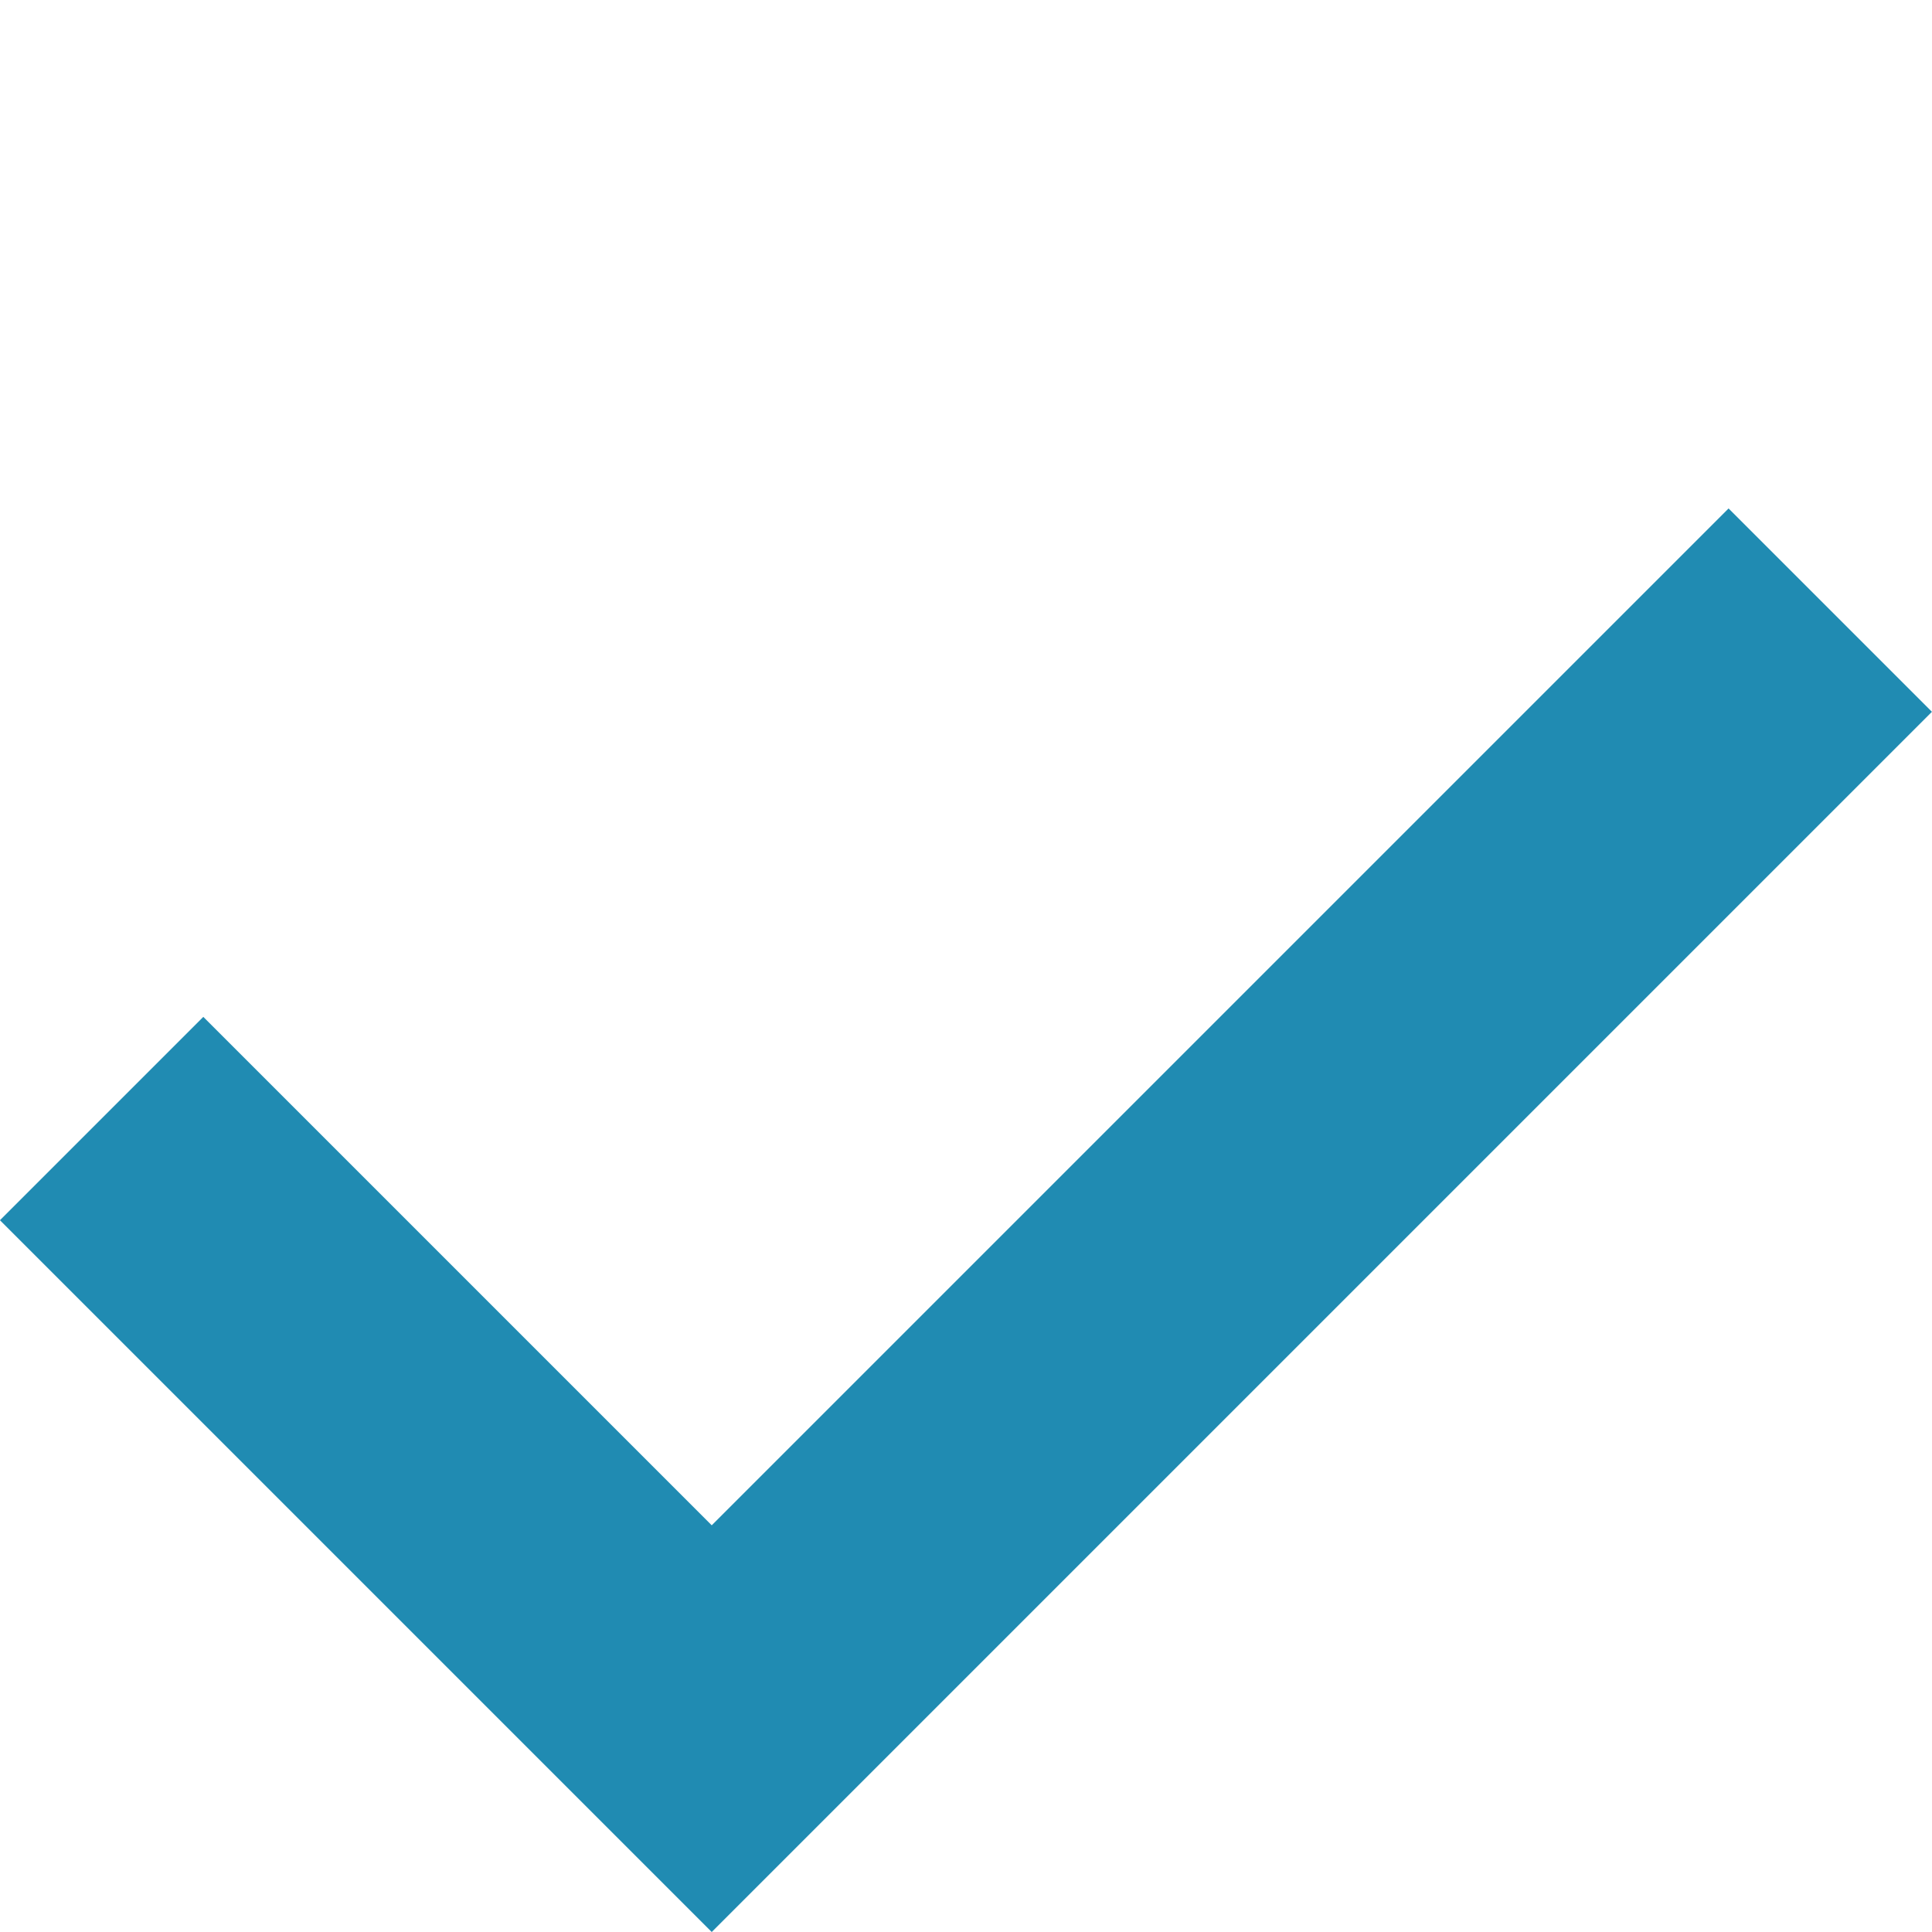
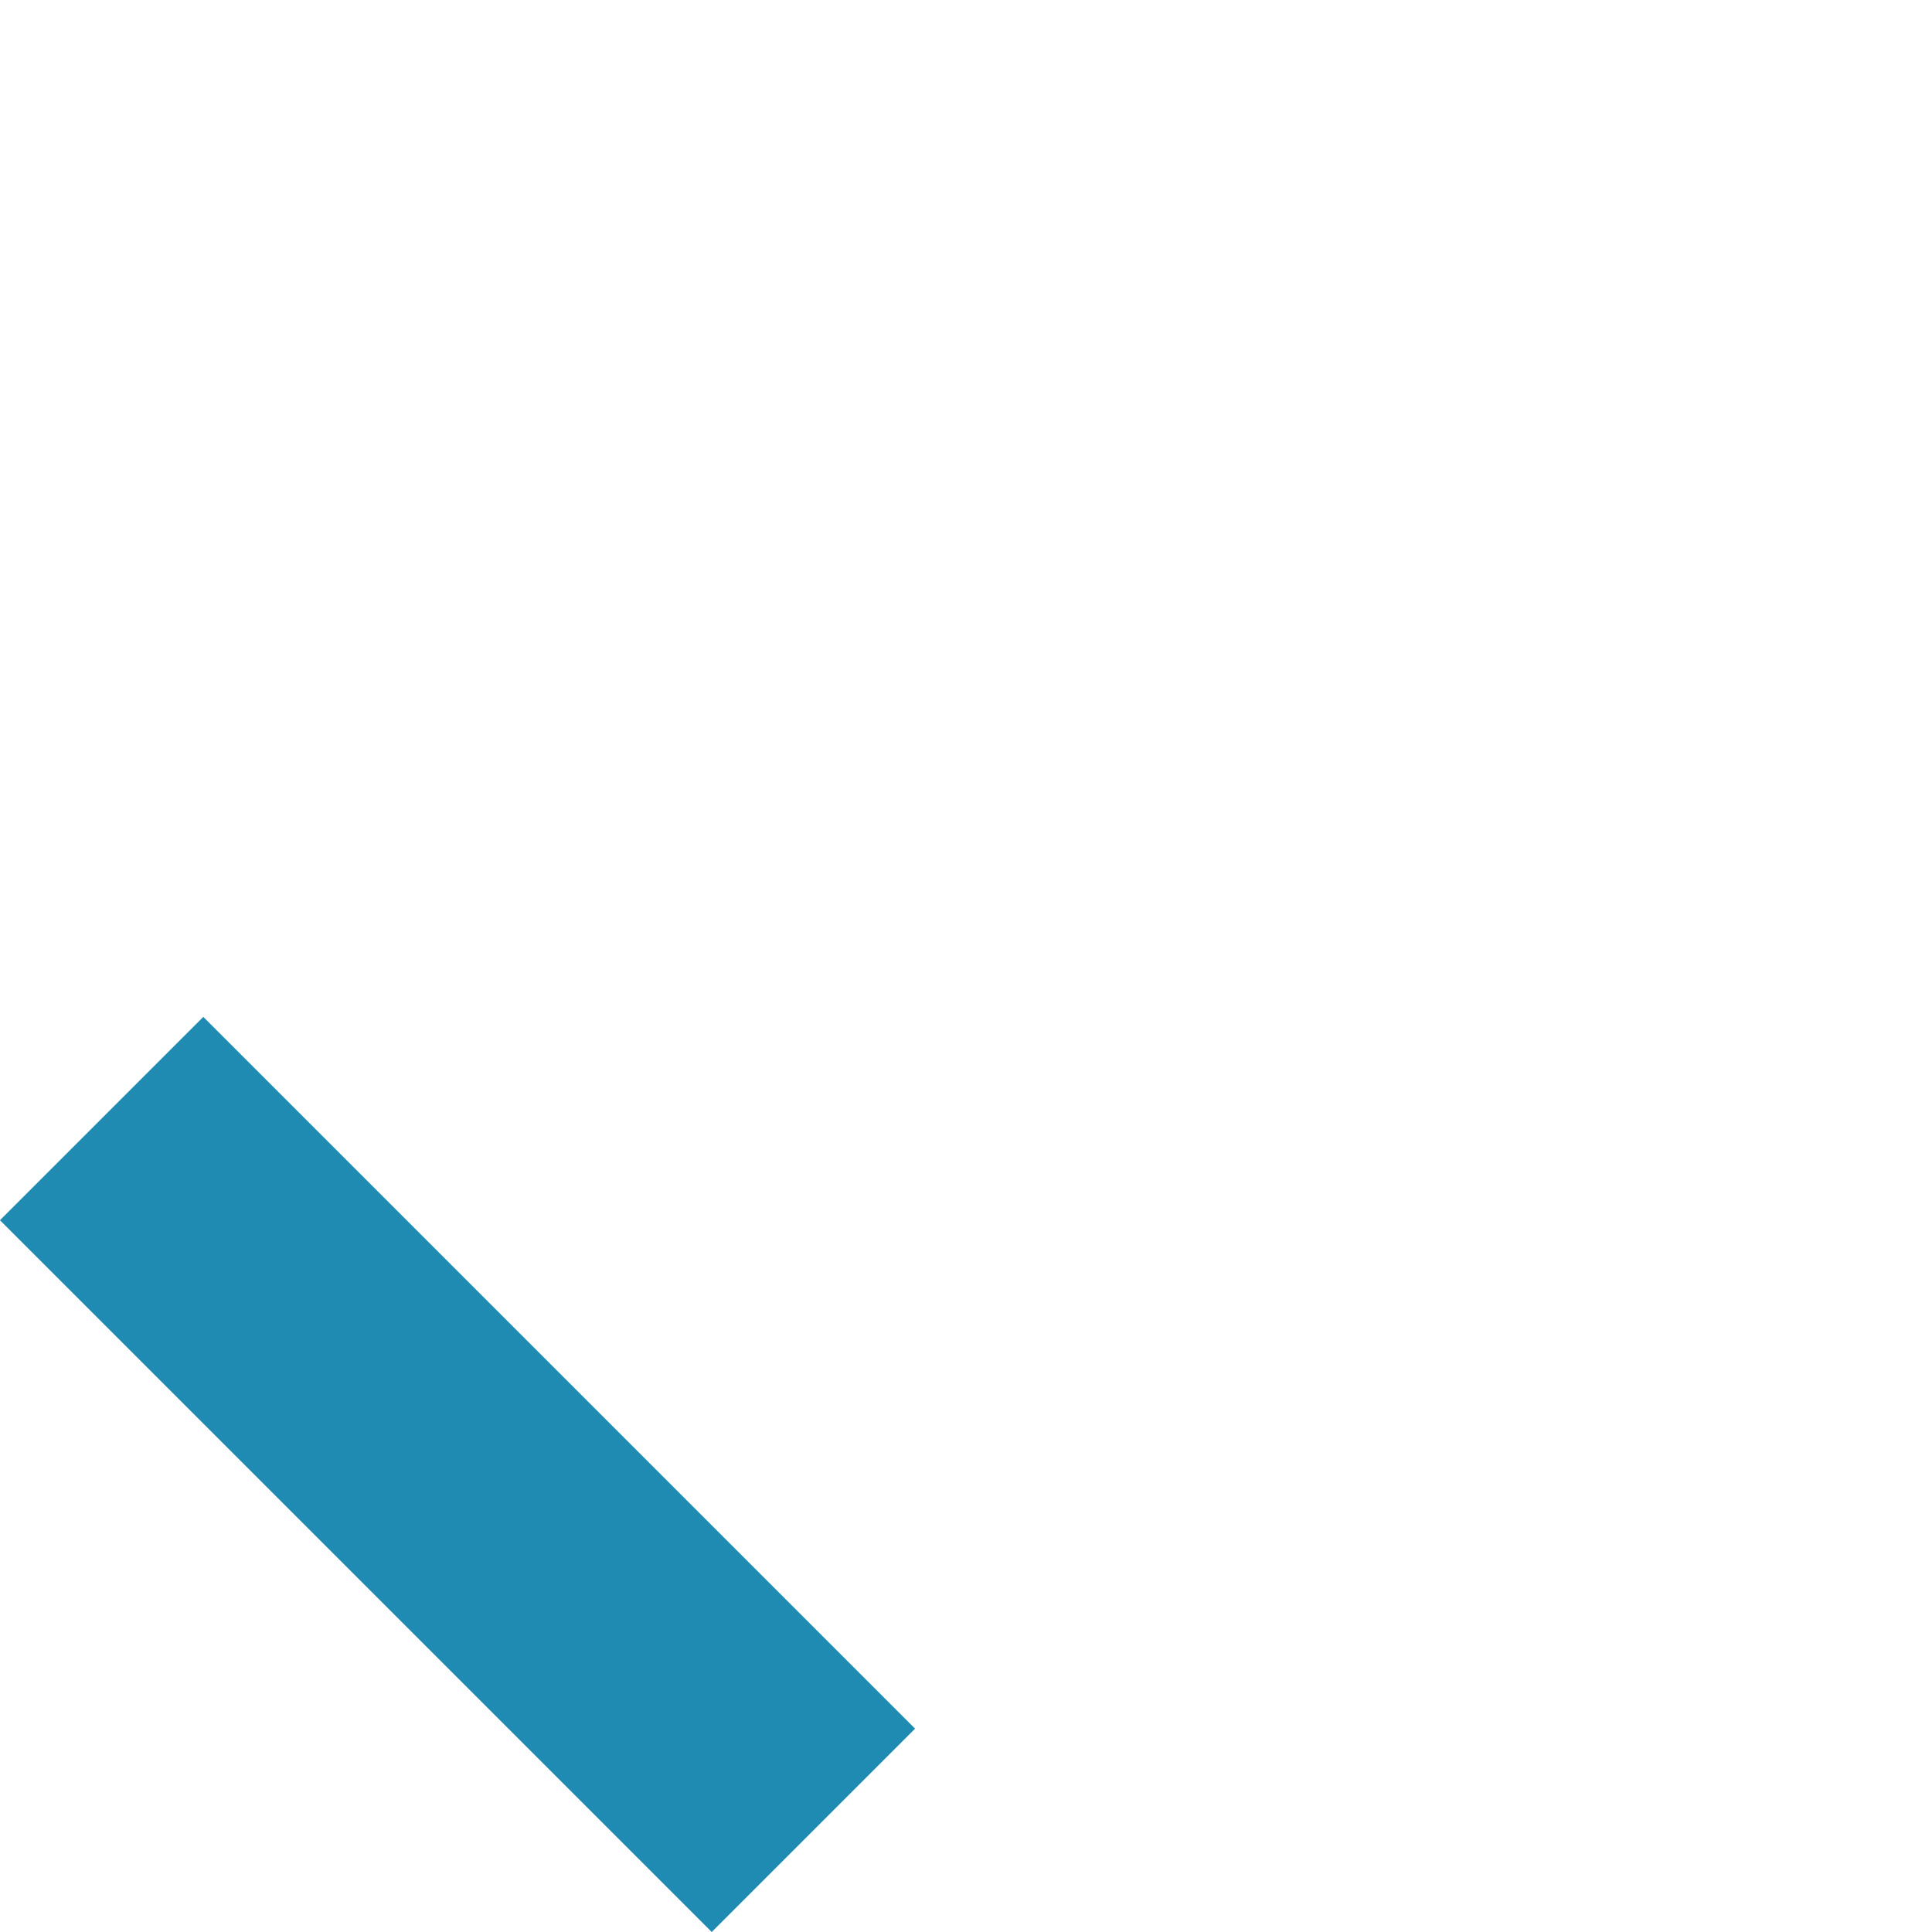
<svg xmlns="http://www.w3.org/2000/svg" width="20.08" height="20.08" viewBox="0 0 20.08 20.08">
-   <path id="icon_checkmark" d="M1,14.462V4H3.989v7.473H18.935v2.989Z" transform="translate(-3.536 10.561) rotate(-45)" fill="#208bb2" fill-rule="evenodd" />
+   <path id="icon_checkmark" d="M1,14.462V4H3.989v7.473v2.989Z" transform="translate(-3.536 10.561) rotate(-45)" fill="#208bb2" fill-rule="evenodd" />
</svg>